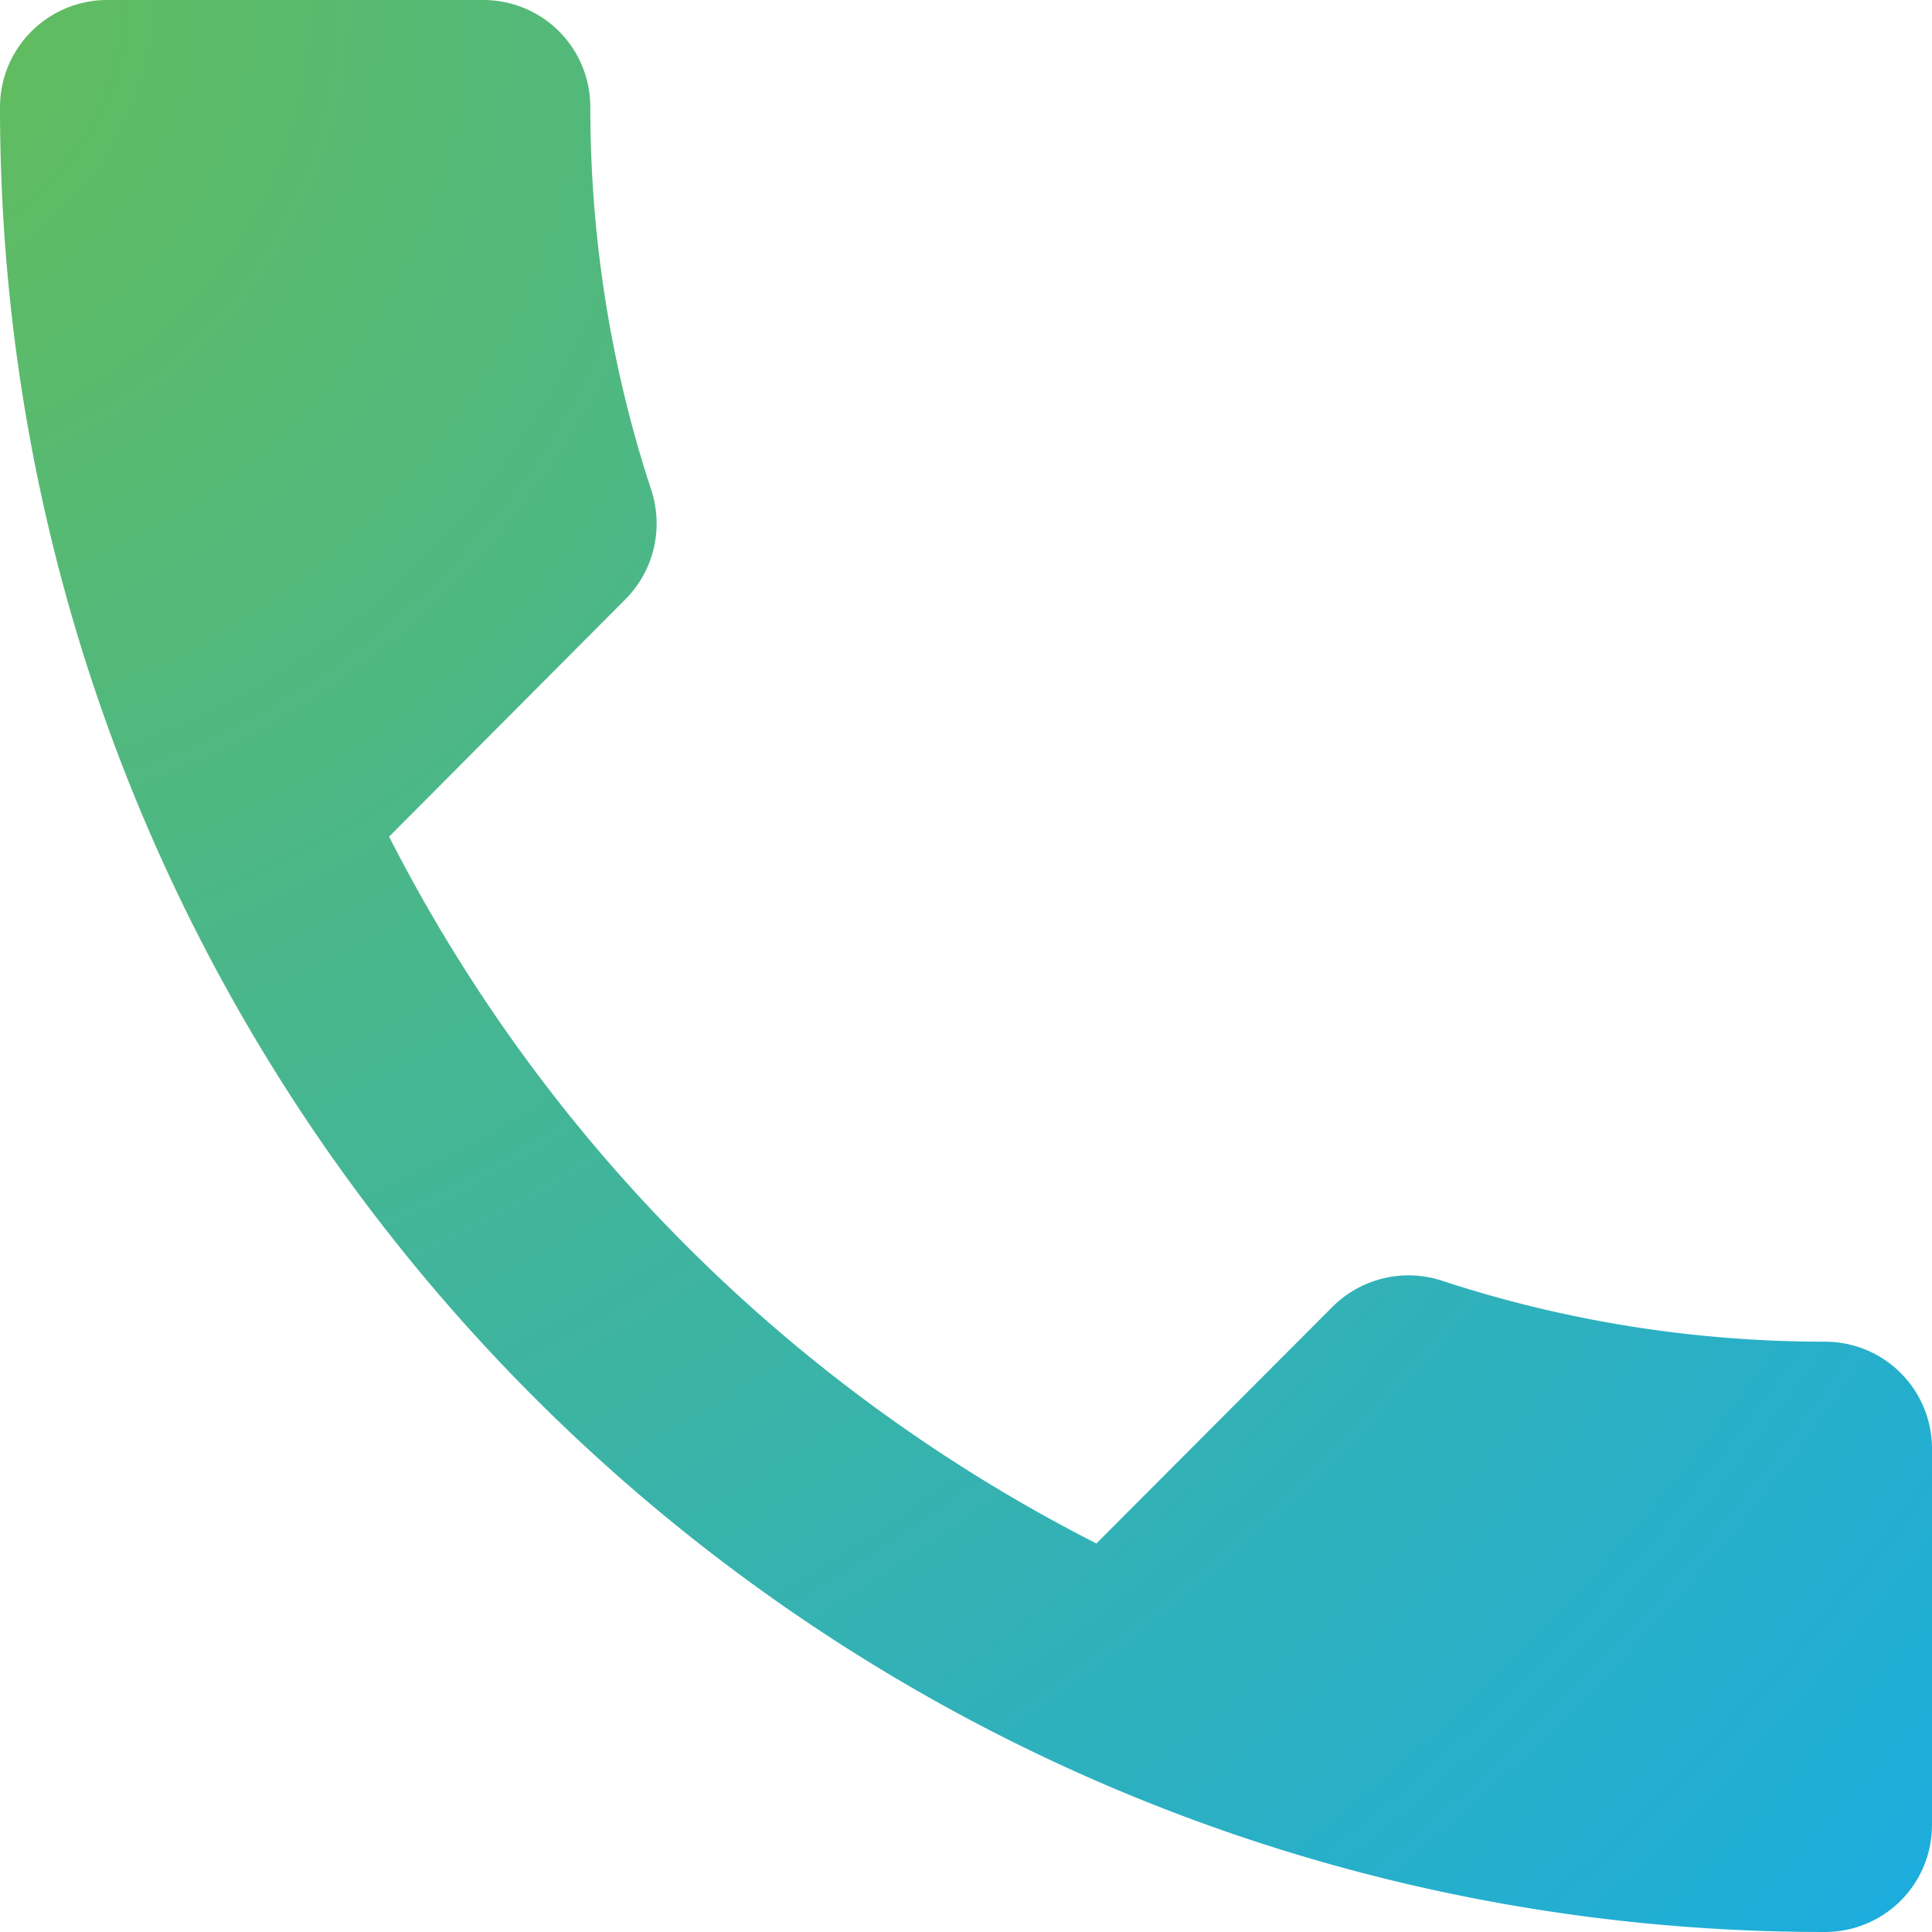
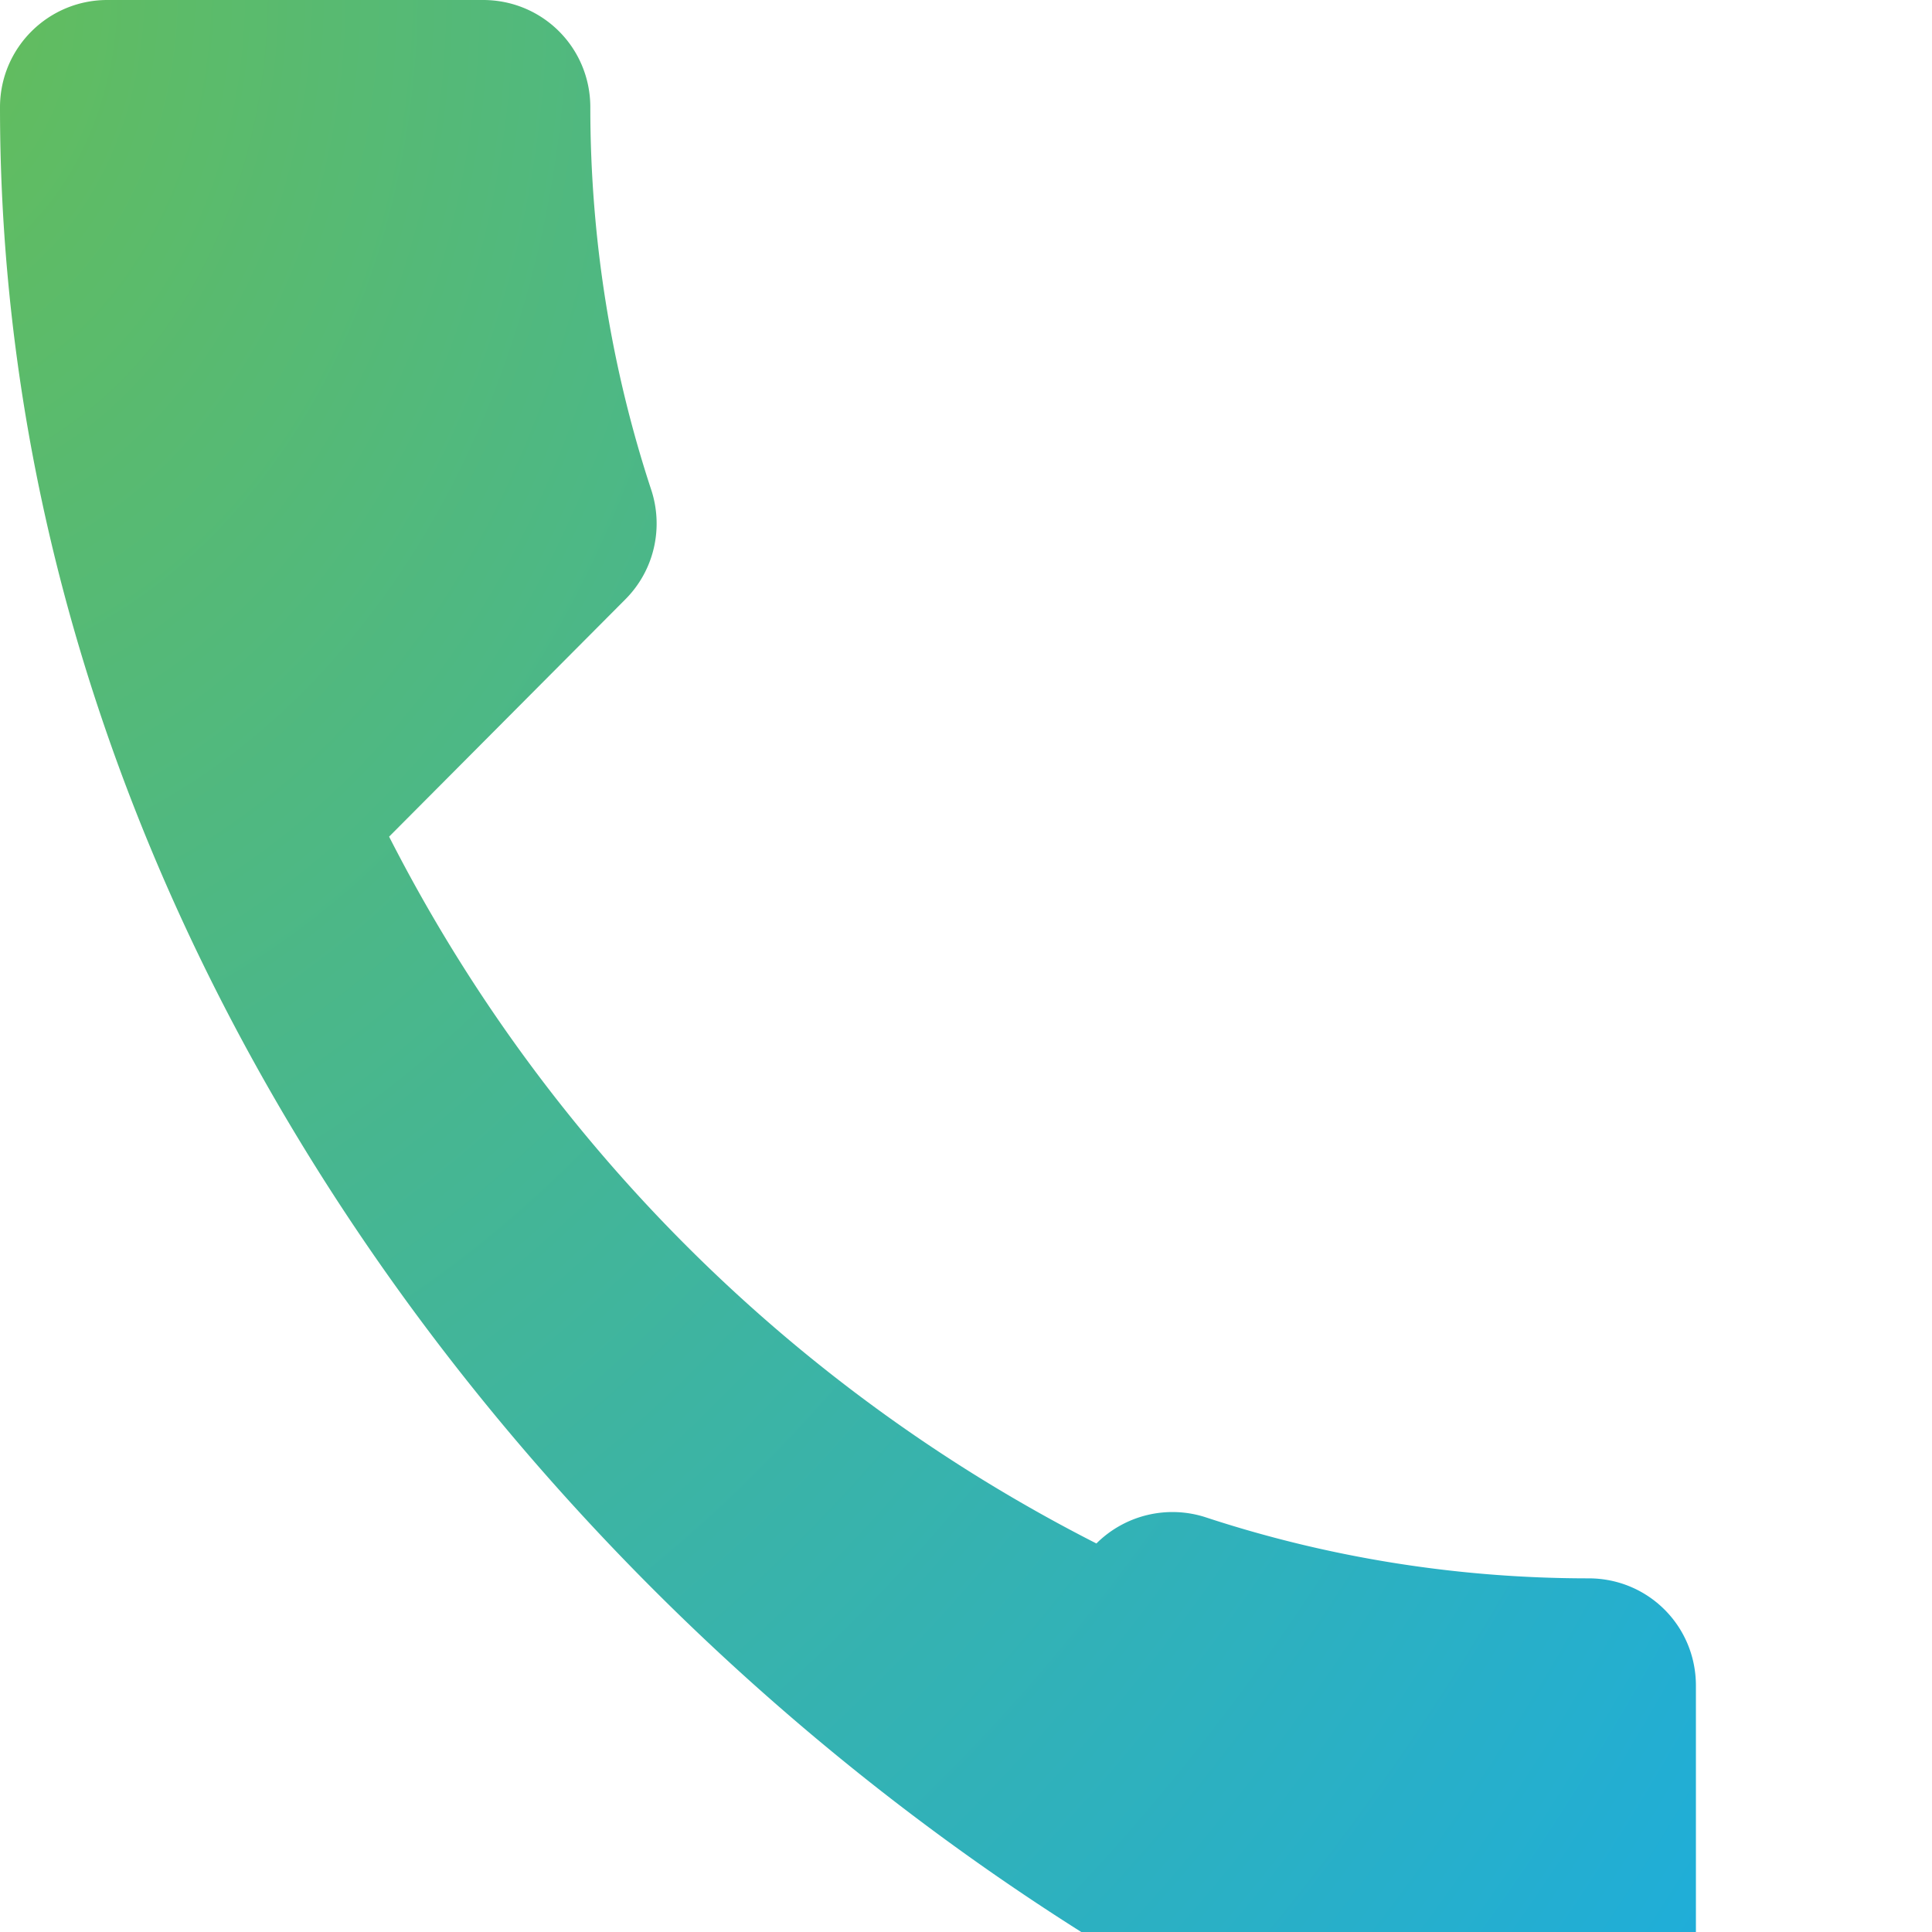
<svg xmlns="http://www.w3.org/2000/svg" width="20" height="20">
  <defs>
    <radialGradient cx="-6.715%" cy=".268%" fx="-6.715%" fy=".268%" r="151.198%" id="a">
      <stop stop-color="#65BD59" offset=".09%" />
      <stop stop-color="#19ACE4" offset="100%" />
    </radialGradient>
  </defs>
-   <path d="M24.028 95.661a16.733 16.733 0 007.322 7.317l2.444-2.45a1.115 1.115 0 011.128-.272c1.245.41 2.584.633 3.967.633.617 0 1.111.494 1.111 1.111v3.889c0 .617-.494 1.111-1.111 1.111C28.456 107 20 98.544 20 88.111c0-.617.5-1.111 1.111-1.111H25c.617 0 1.111.494 1.111 1.111 0 1.383.222 2.722.633 3.967.123.383.034.822-.272 1.128l-2.444 2.455z" transform="translate(-20 -87)" fill="url(#a)" fill-rule="nonzero" />
+   <path d="M24.028 95.661a16.733 16.733 0 007.322 7.317a1.115 1.115 0 011.128-.272c1.245.41 2.584.633 3.967.633.617 0 1.111.494 1.111 1.111v3.889c0 .617-.494 1.111-1.111 1.111C28.456 107 20 98.544 20 88.111c0-.617.5-1.111 1.111-1.111H25c.617 0 1.111.494 1.111 1.111 0 1.383.222 2.722.633 3.967.123.383.034.822-.272 1.128l-2.444 2.455z" transform="translate(-20 -87)" fill="url(#a)" fill-rule="nonzero" />
</svg>